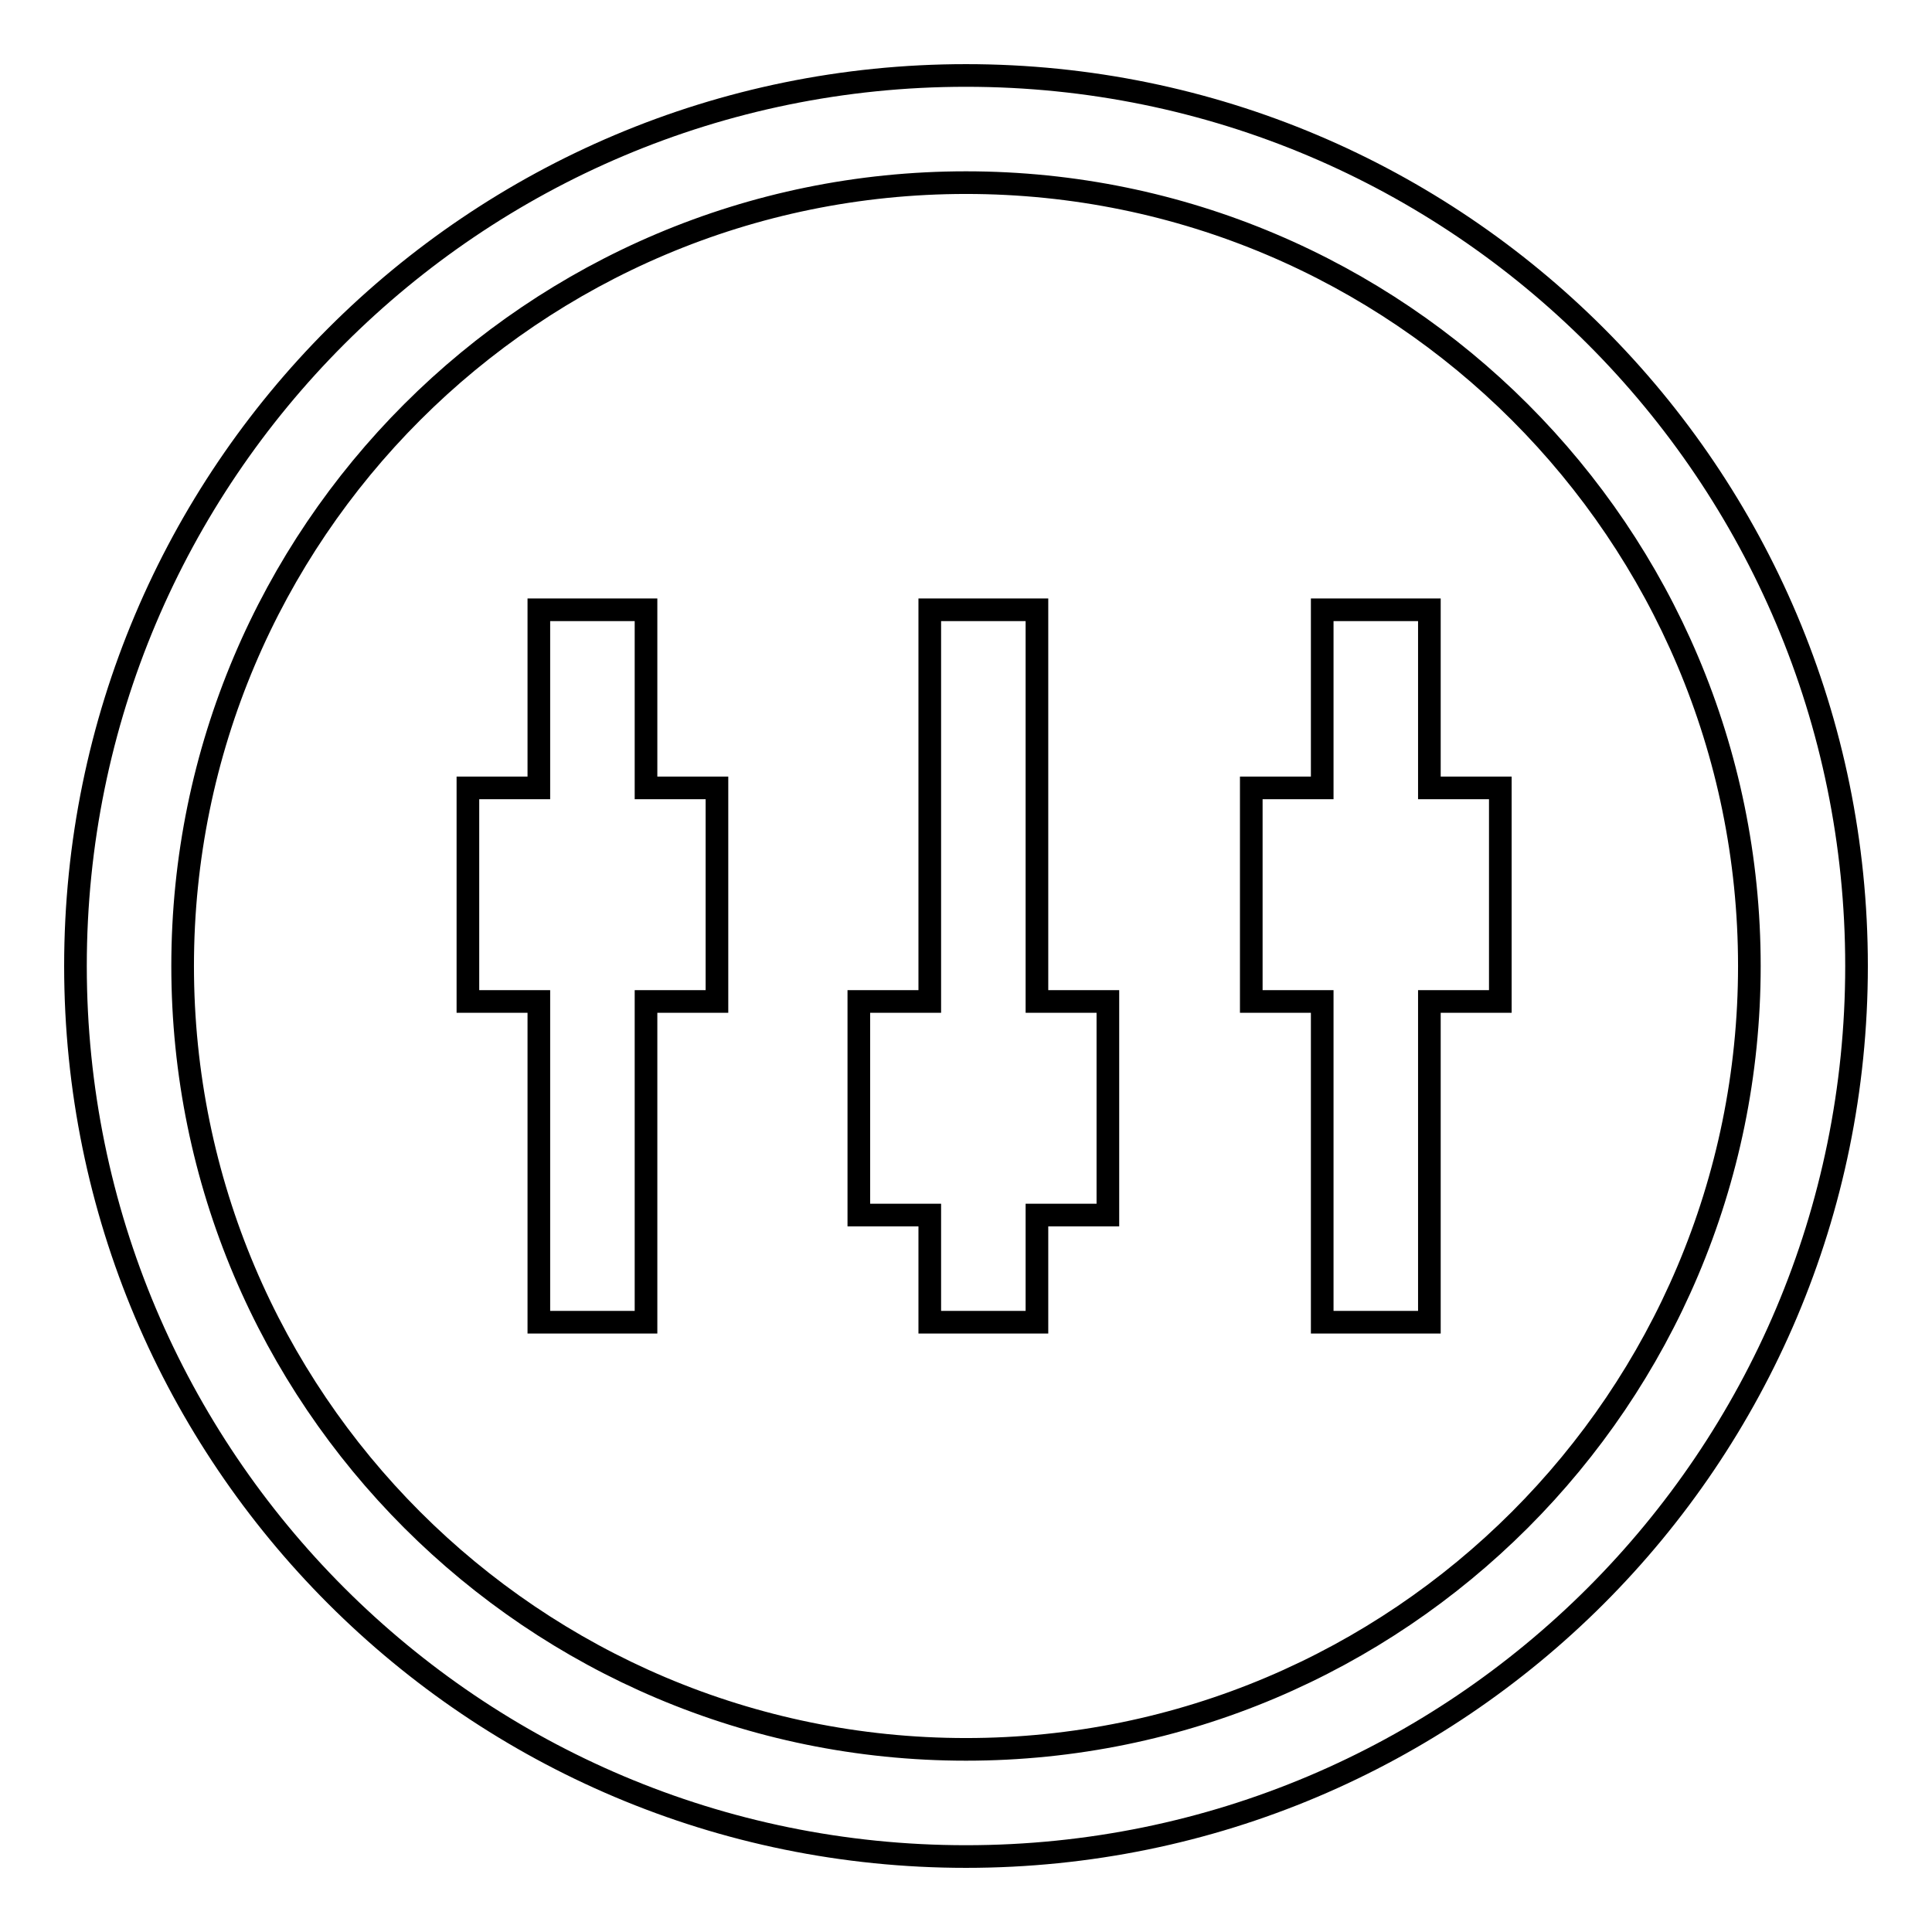
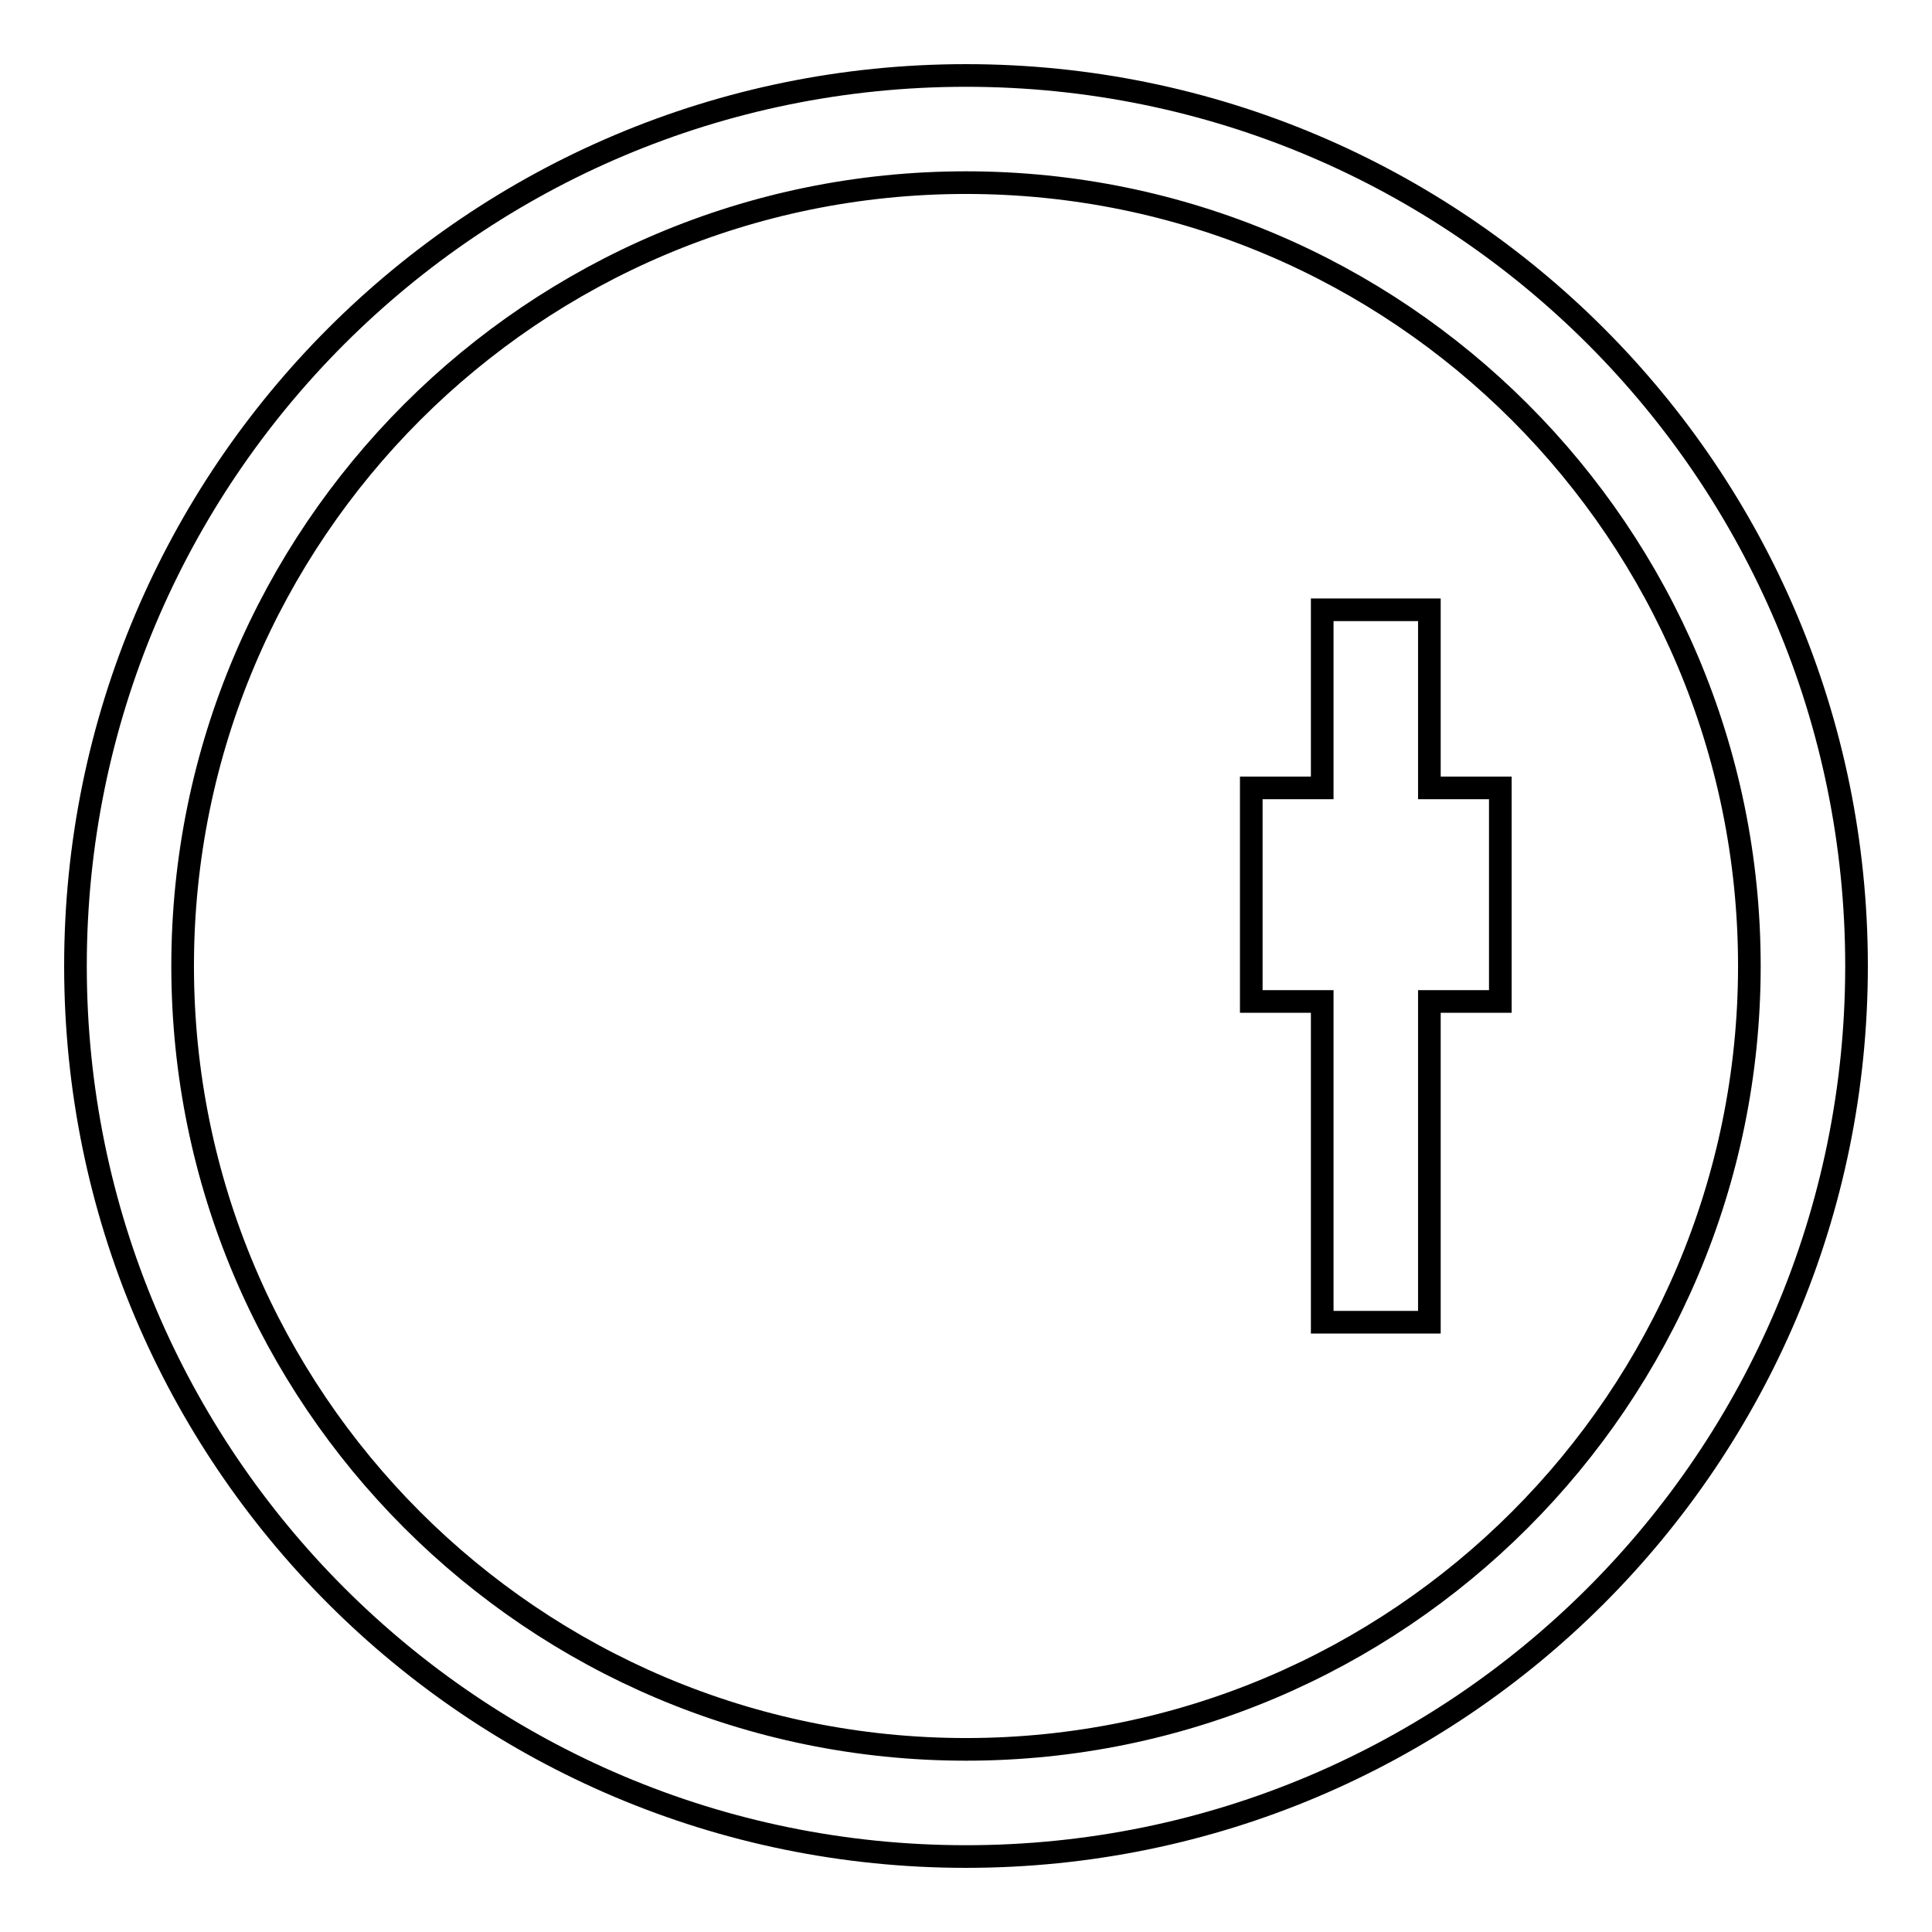
<svg xmlns="http://www.w3.org/2000/svg" version="1.1" x="0px" y="0px" viewBox="0 0 256 256" enable-background="new 0 0 256 256" xml:space="preserve">
  <g>
    <g>
      <path stroke-width="3" fill-opacity="0" stroke="#000000" d="M128,10C62.8,10,10,62.8,10,128c0,65.2,52.8,118,118,118c65.2,0,118-52.8,118-118C246,62.8,193.2,10,128,10z M128,231.8c-57.3,0-103.8-46.5-103.8-103.8C24.2,70.7,70.7,24.2,128,24.2c57.3,0,103.8,46.5,103.8,103.8C231.8,185.3,185.3,231.8,128,231.8z" />
-       <path stroke-width="3" fill-opacity="0" stroke="#000000" d="M85.5,80.8H71.4v23.6h-9.4v28.3h9.4v42.5h14.2v-42.5H95v-28.3h-9.4V80.8z" />
-       <path stroke-width="3" fill-opacity="0" stroke="#000000" d="M137.4,80.8h-14.2v51.9h-9.4V161h9.4v14.2h14.2V161h9.4v-28.3h-9.4V80.8z" />
      <path stroke-width="3" fill-opacity="0" stroke="#000000" d="M189.4,80.8h-14.2v23.6h-9.4v28.3h9.4v42.5h14.2v-42.5h9.4v-28.3h-9.4V80.8z" />
    </g>
  </g>
</svg>